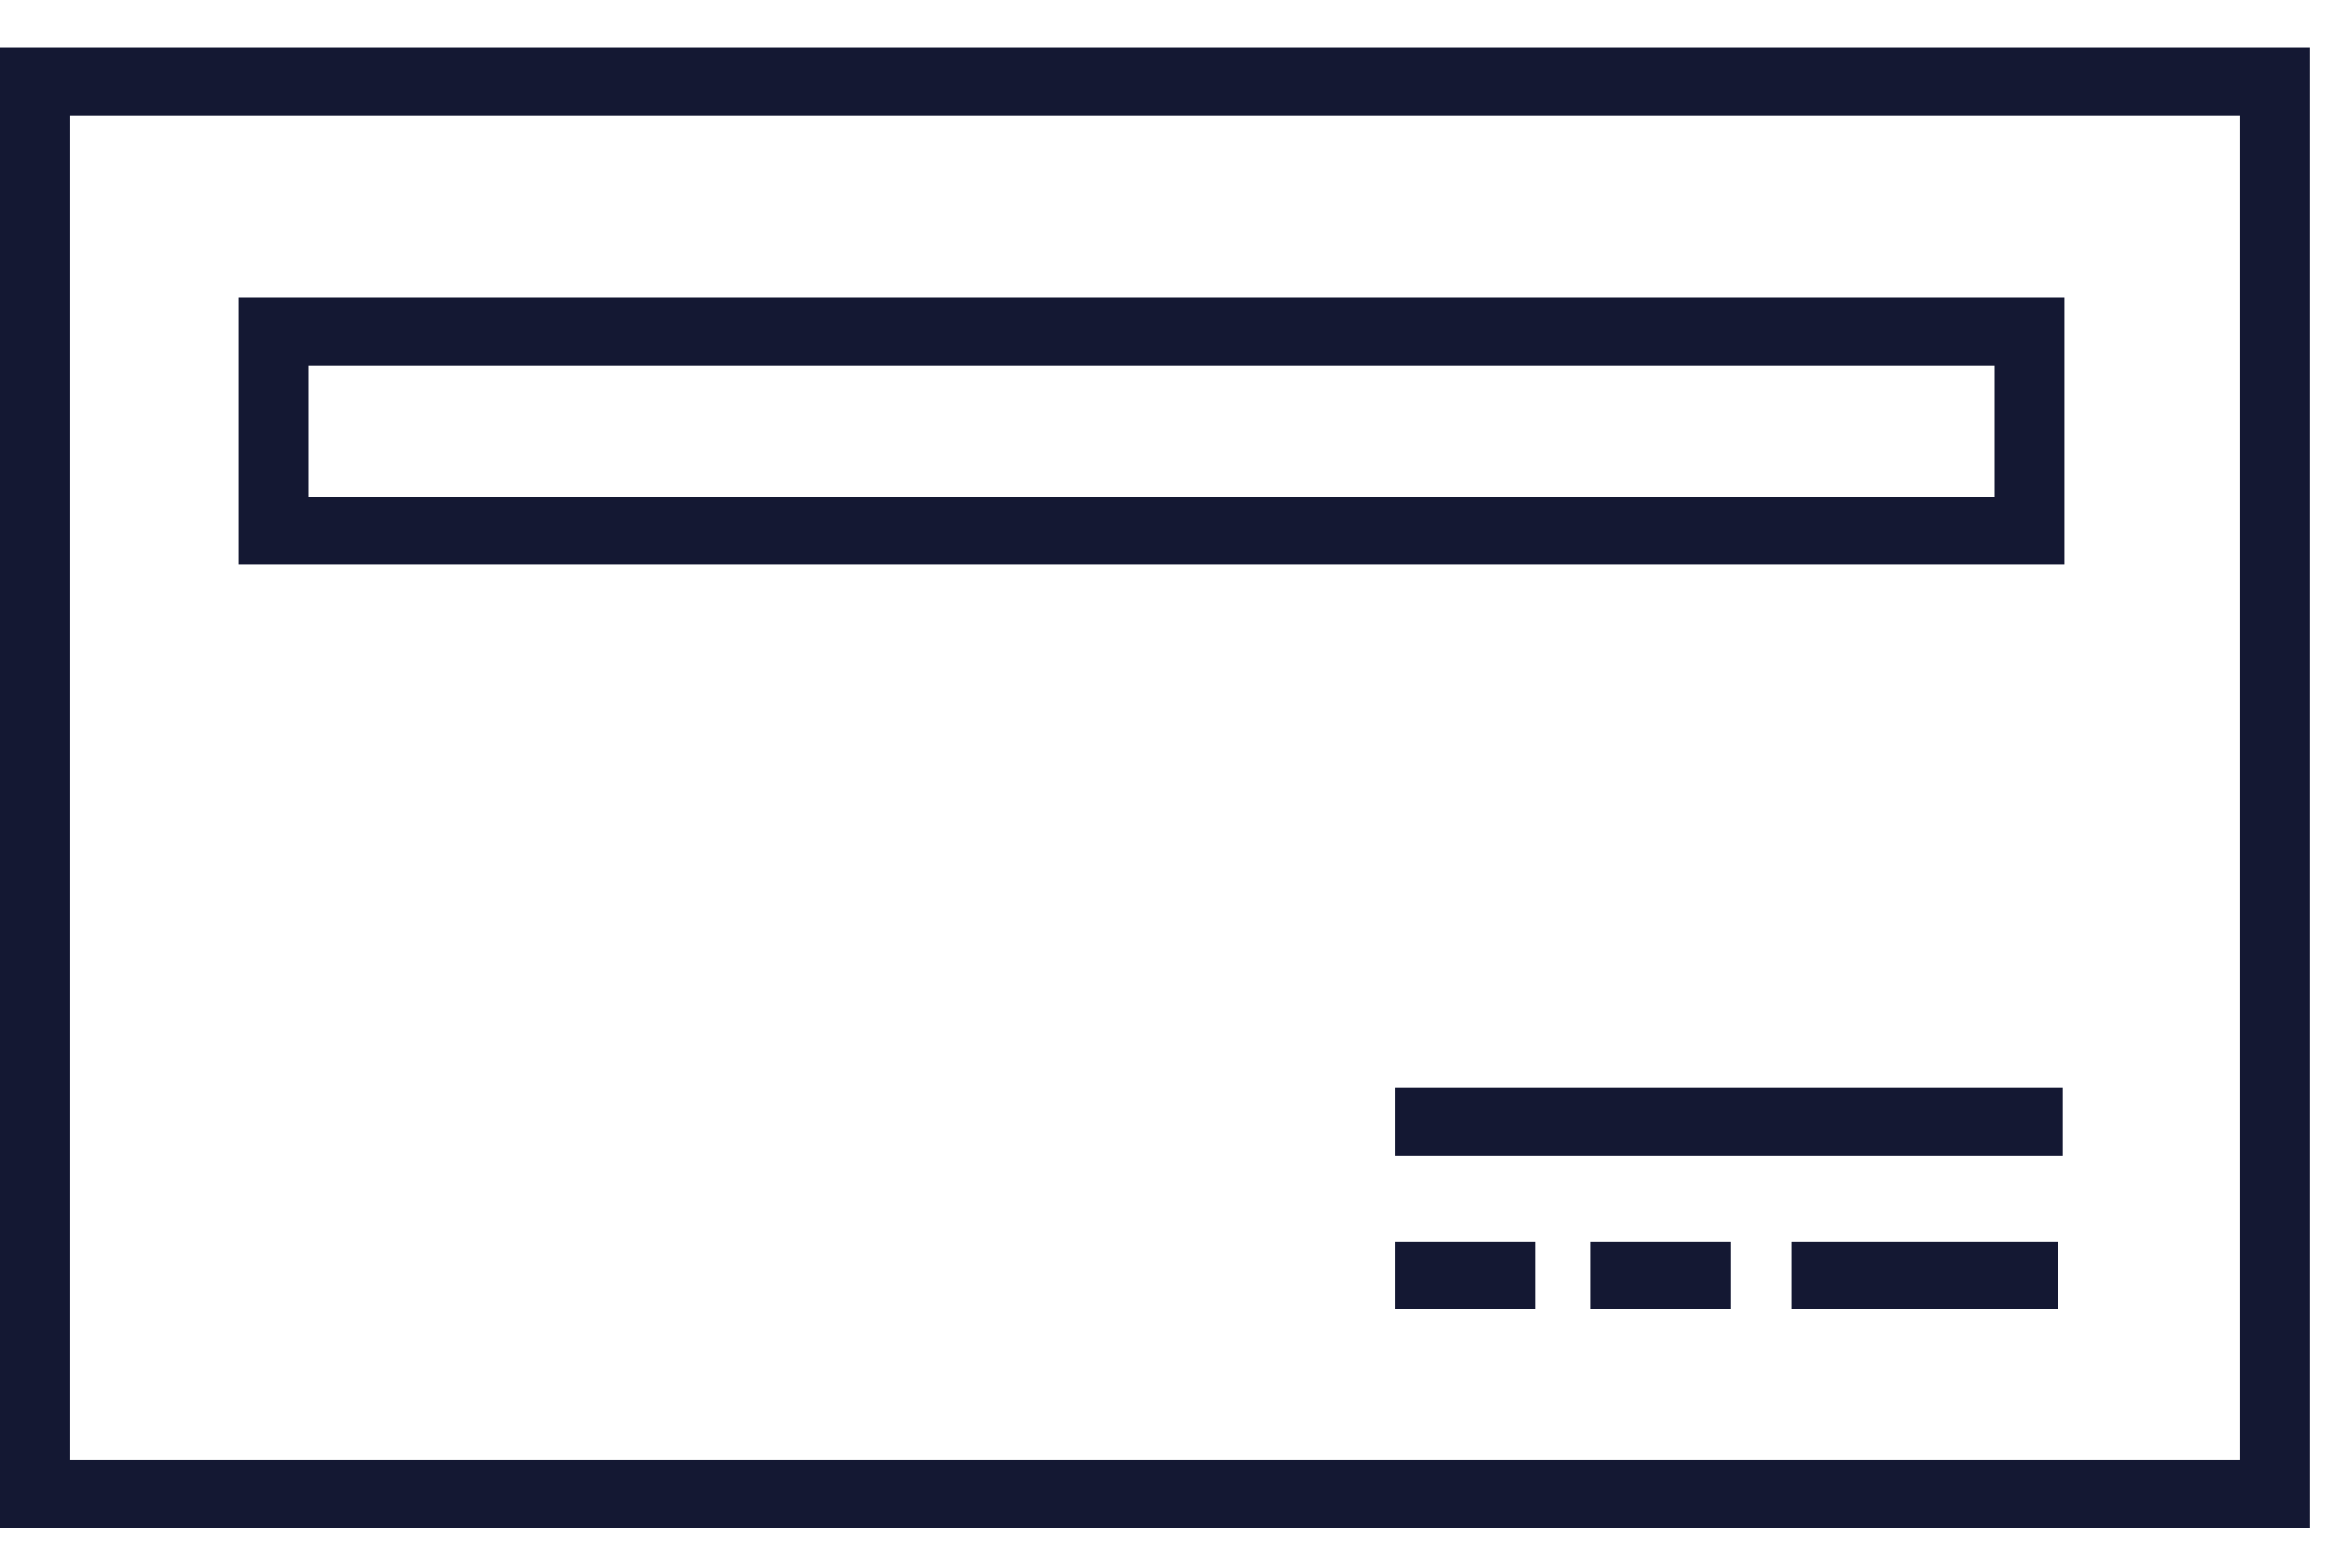
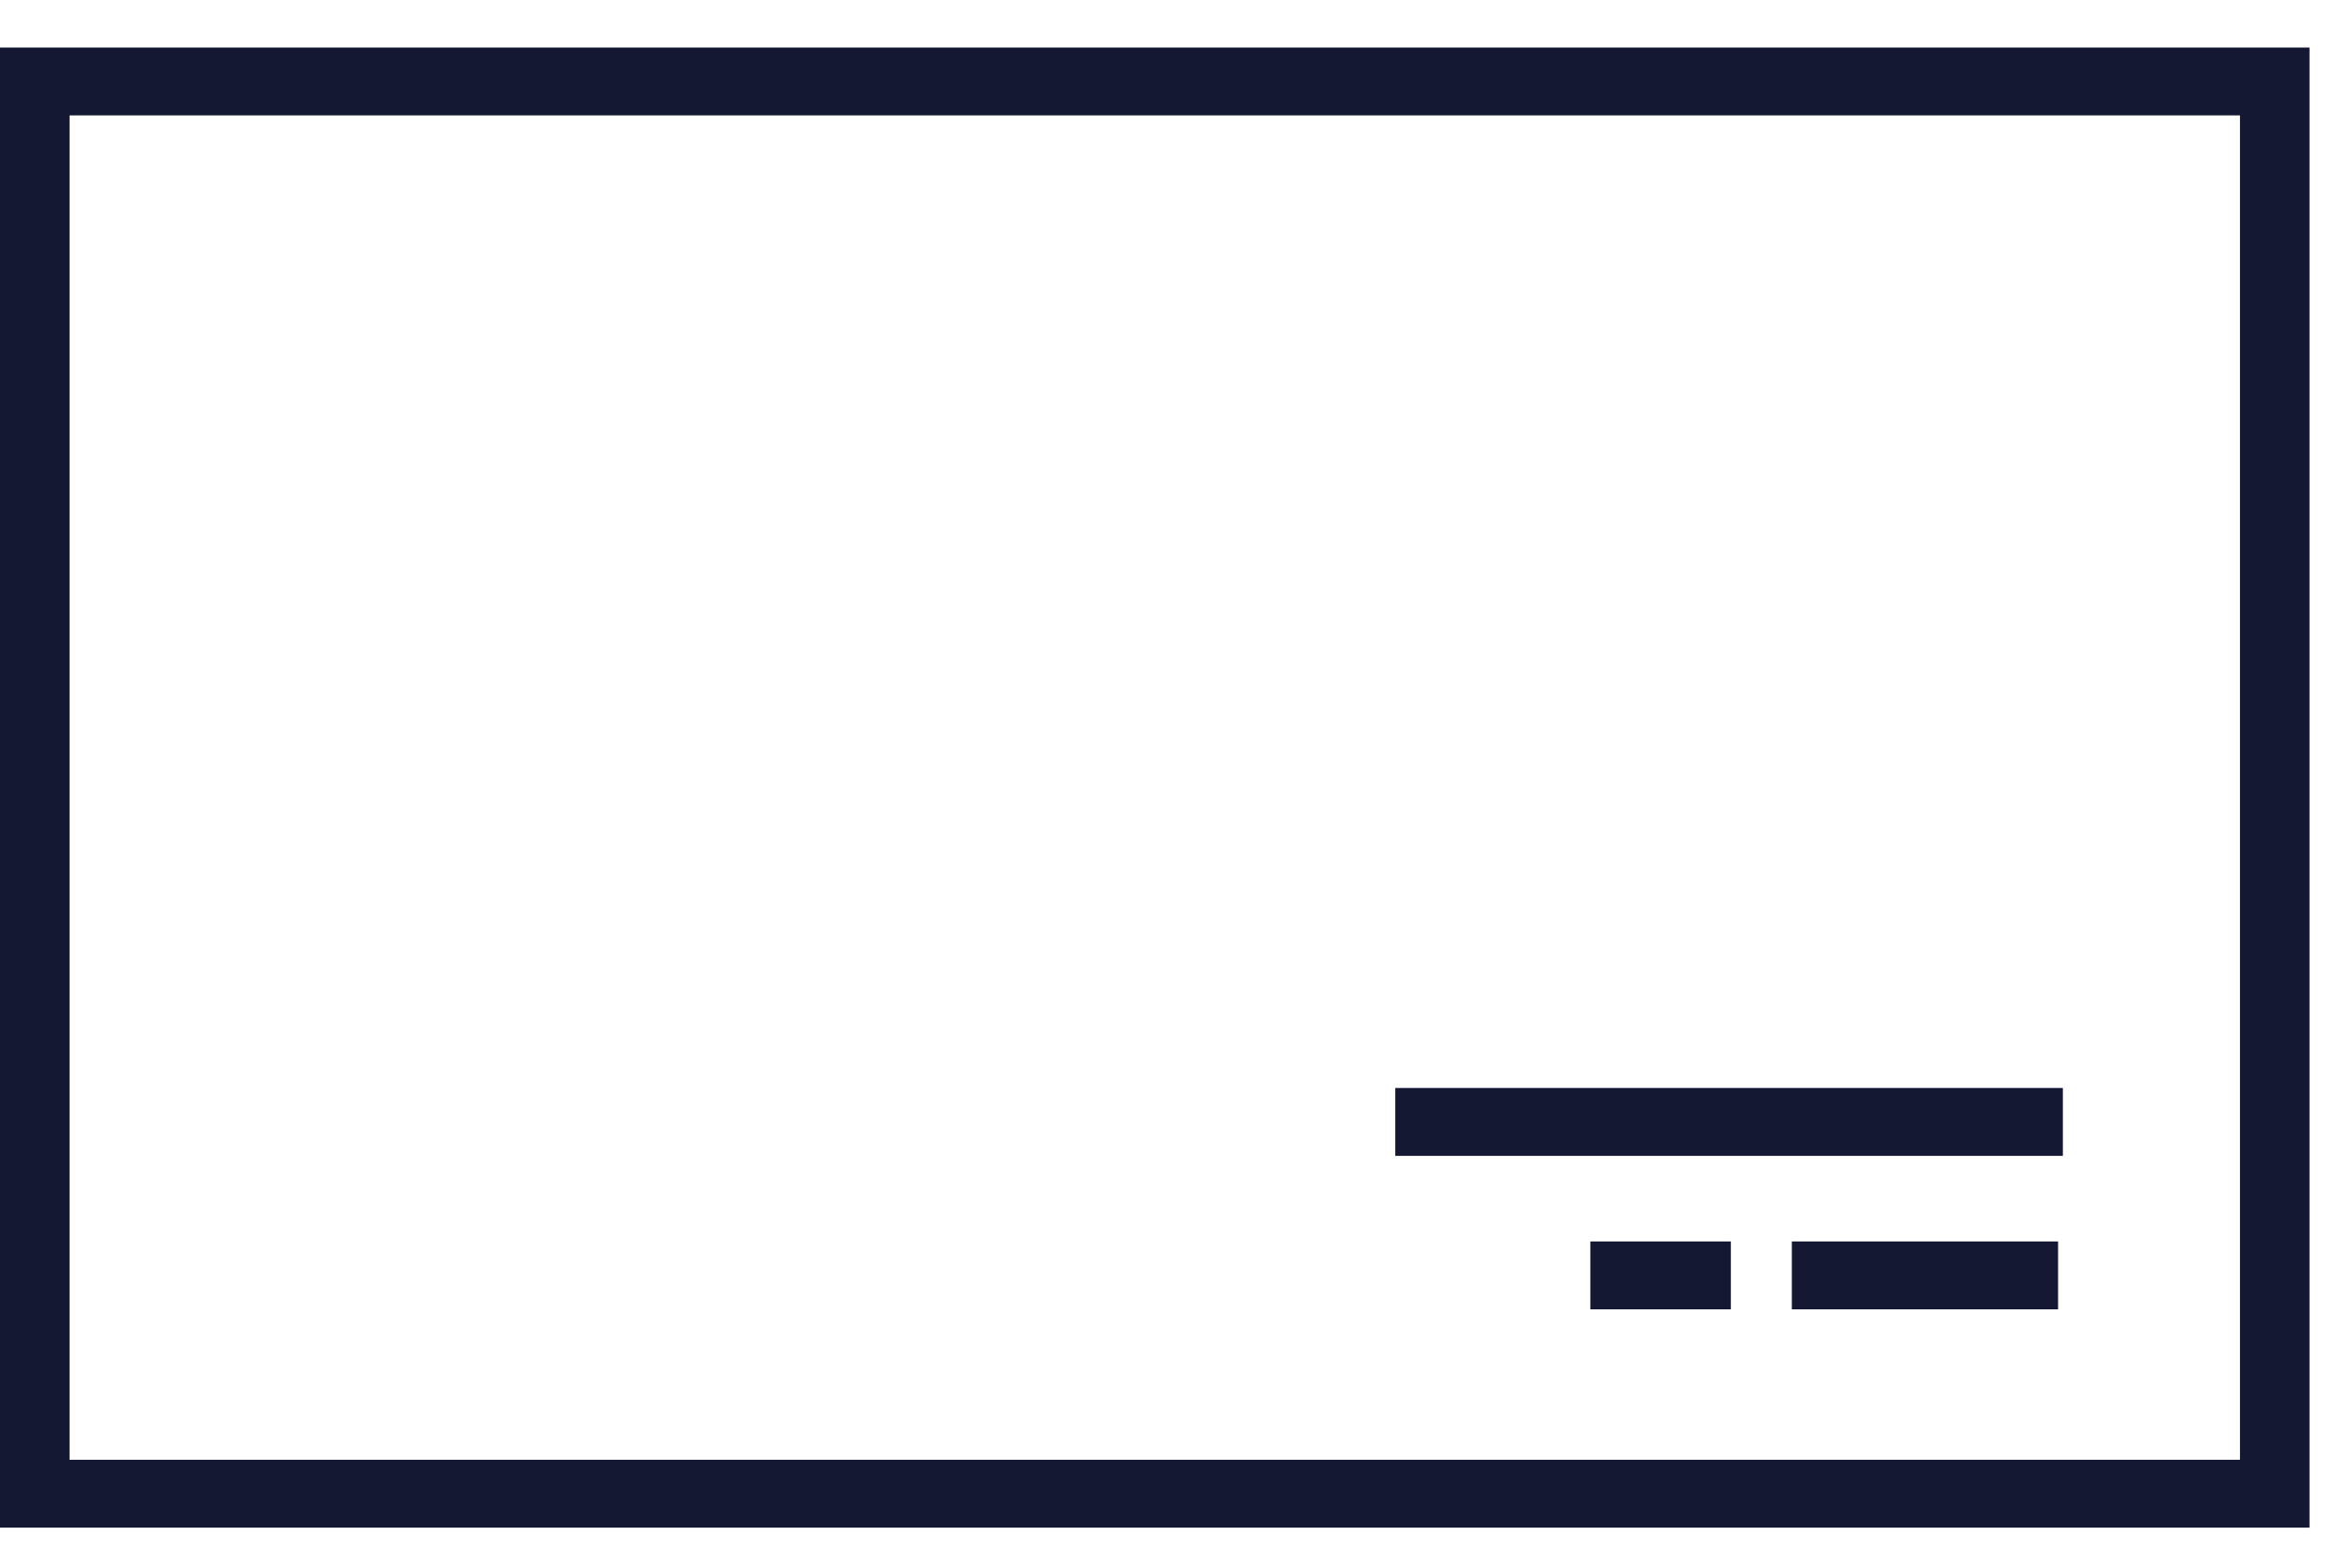
<svg xmlns="http://www.w3.org/2000/svg" width="30" height="20" viewBox="0 0 30 20" fill="none">
  <g clip-path="url(#clip0_286_1945)">
    <path d="M26.251 15.838H22.855V16.704H26.251V15.838Z" fill="#141833" />
    <path d="M22.077 15.838H20.285V16.704H22.077V15.838Z" fill="#141833" />
-     <path d="M19.588 15.838H17.797V16.704H19.588V15.838Z" fill="#141833" />
+     <path d="M19.588 15.838H17.797V16.704V15.838Z" fill="#141833" />
    <path d="M26.312 13.88H17.797V14.746H26.312V13.88Z" fill="#141833" />
    <path d="M0.887 6.401V1.472H7.559H29.458V0.606H0V19.489H29.458V1.124H28.571V18.623H6.672H0.887V7.266" fill="#141833" />
-     <path d="M3.93 4.664H7.562H26.333V3.798H3.043V7.205H26.333V4.313H25.446V6.336H6.672H3.93" fill="#141833" />
  </g>
  <defs>
    <clipPath id="clip0_286_1945">
      <rect width="29.458" height="18.883" fill="white" transform="translate(0 0.606)" />
    </clipPath>
  </defs>
</svg>